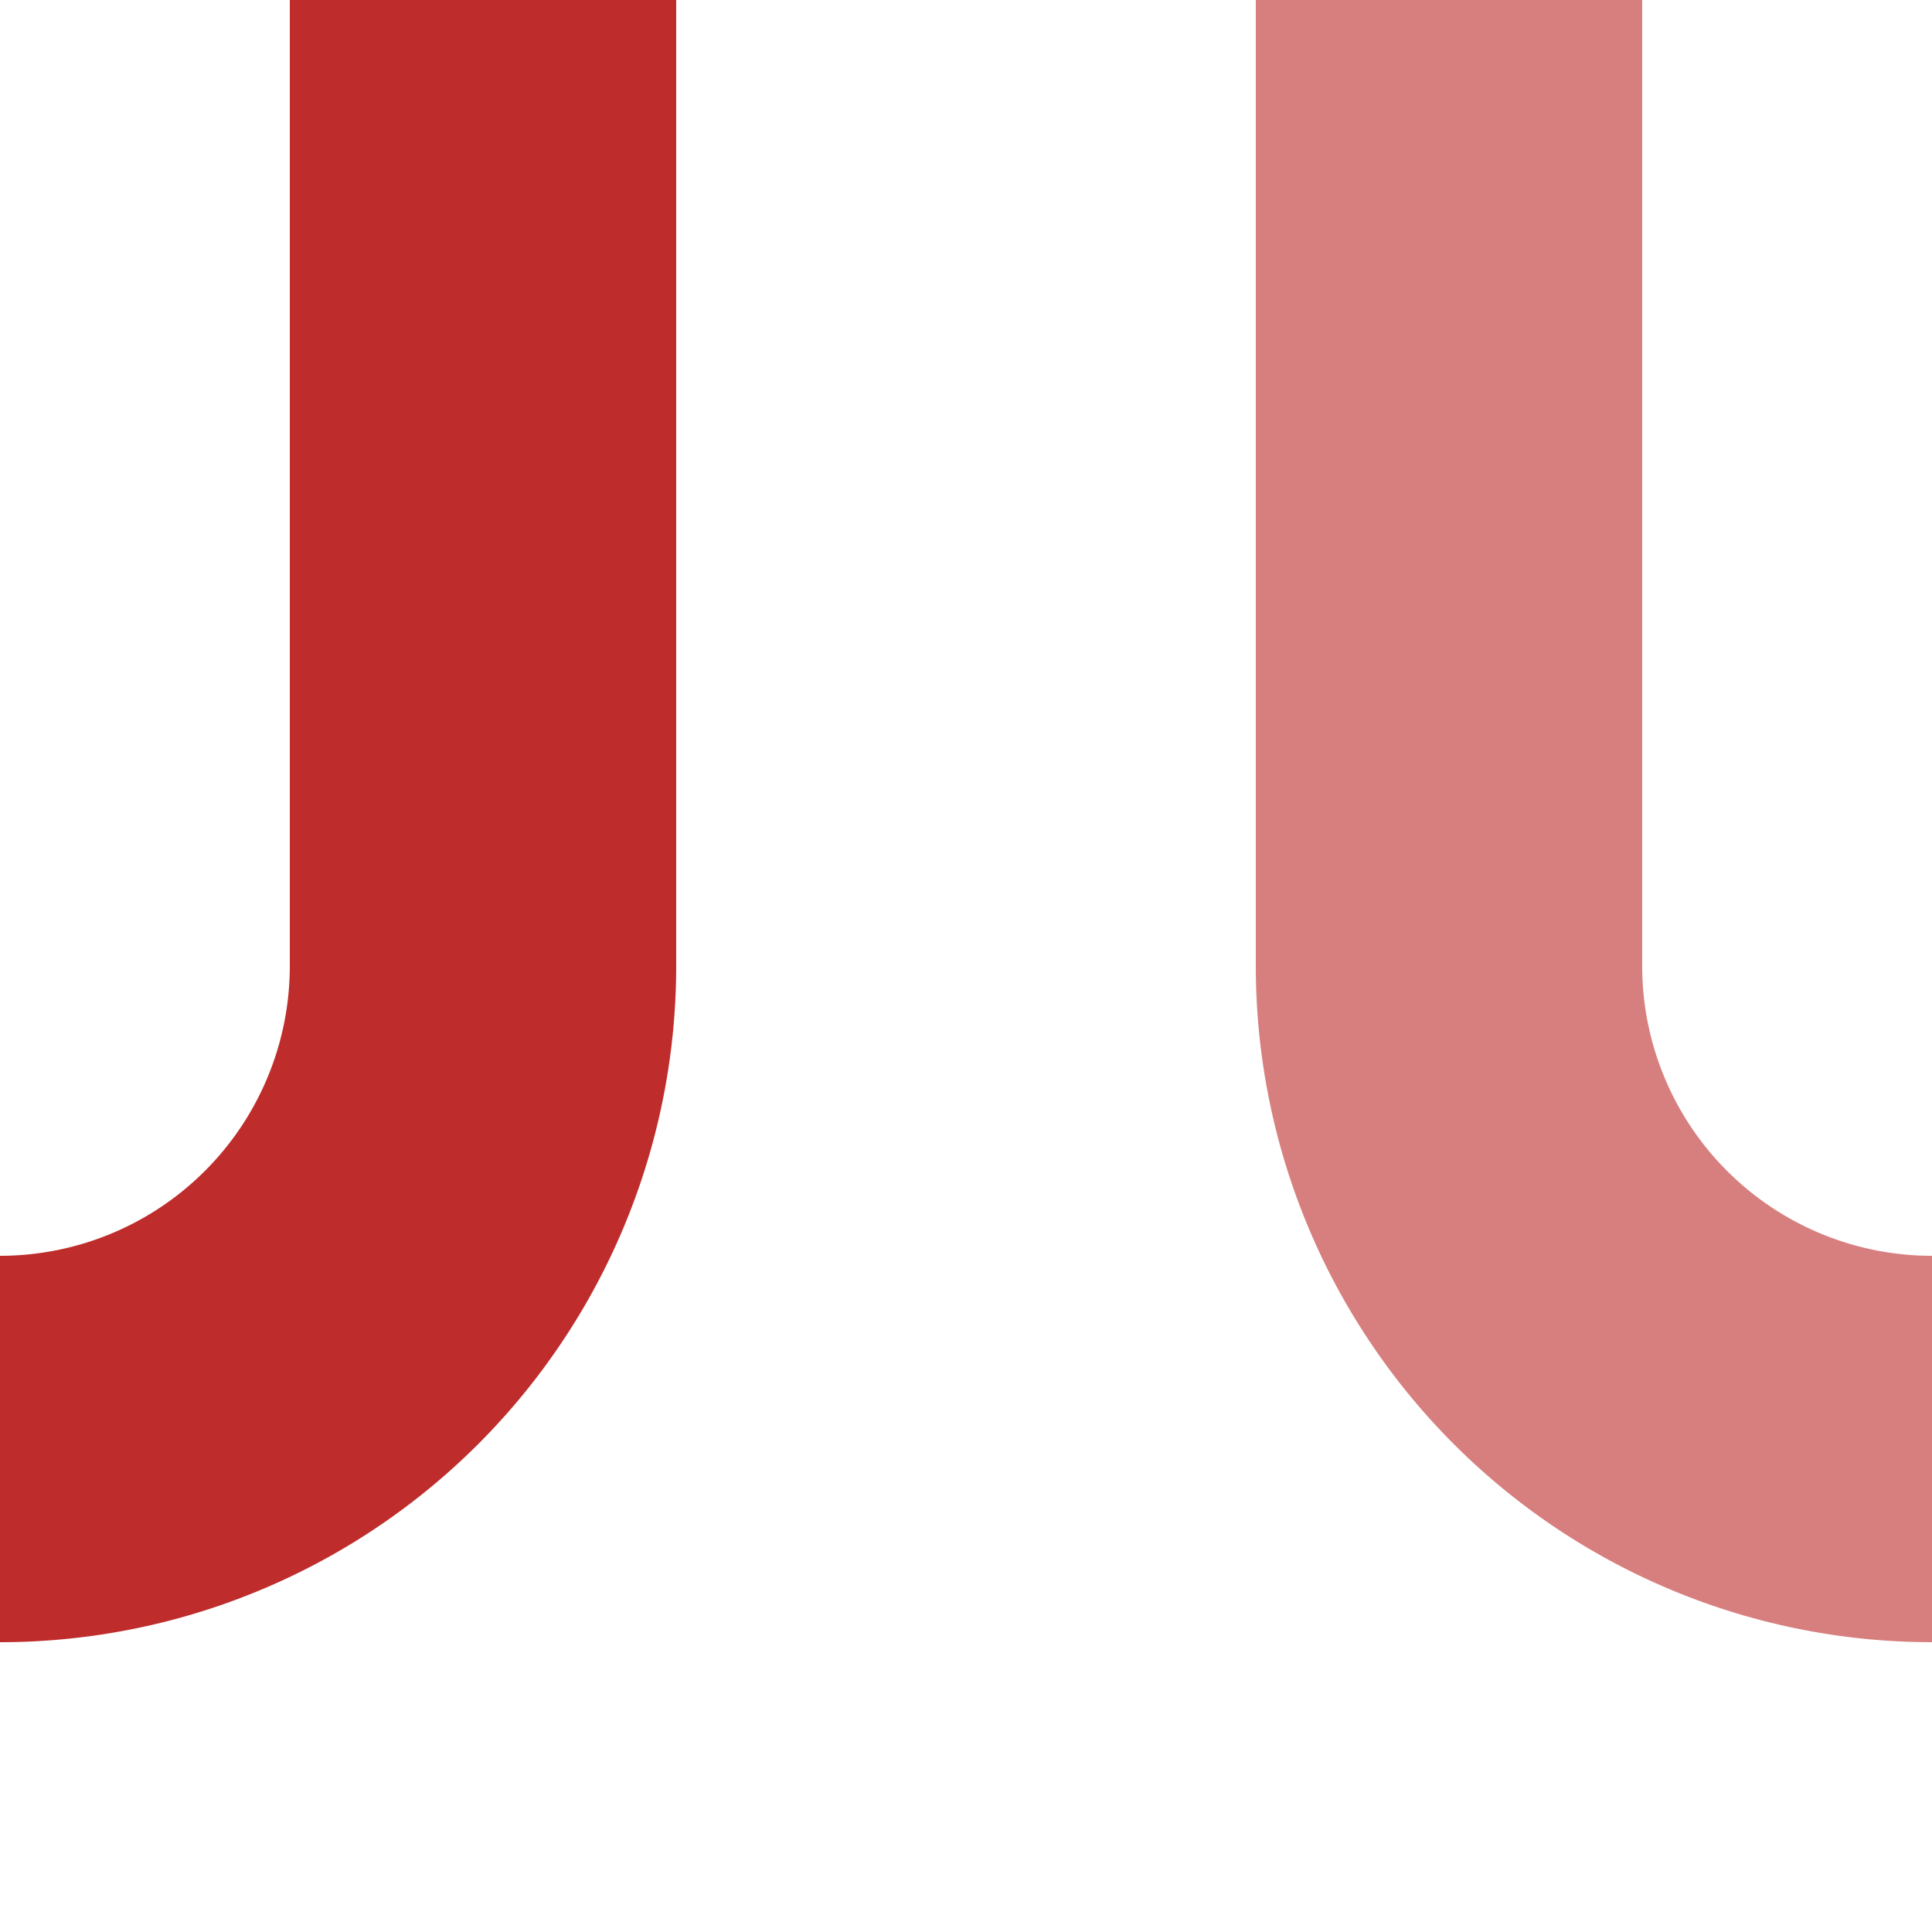
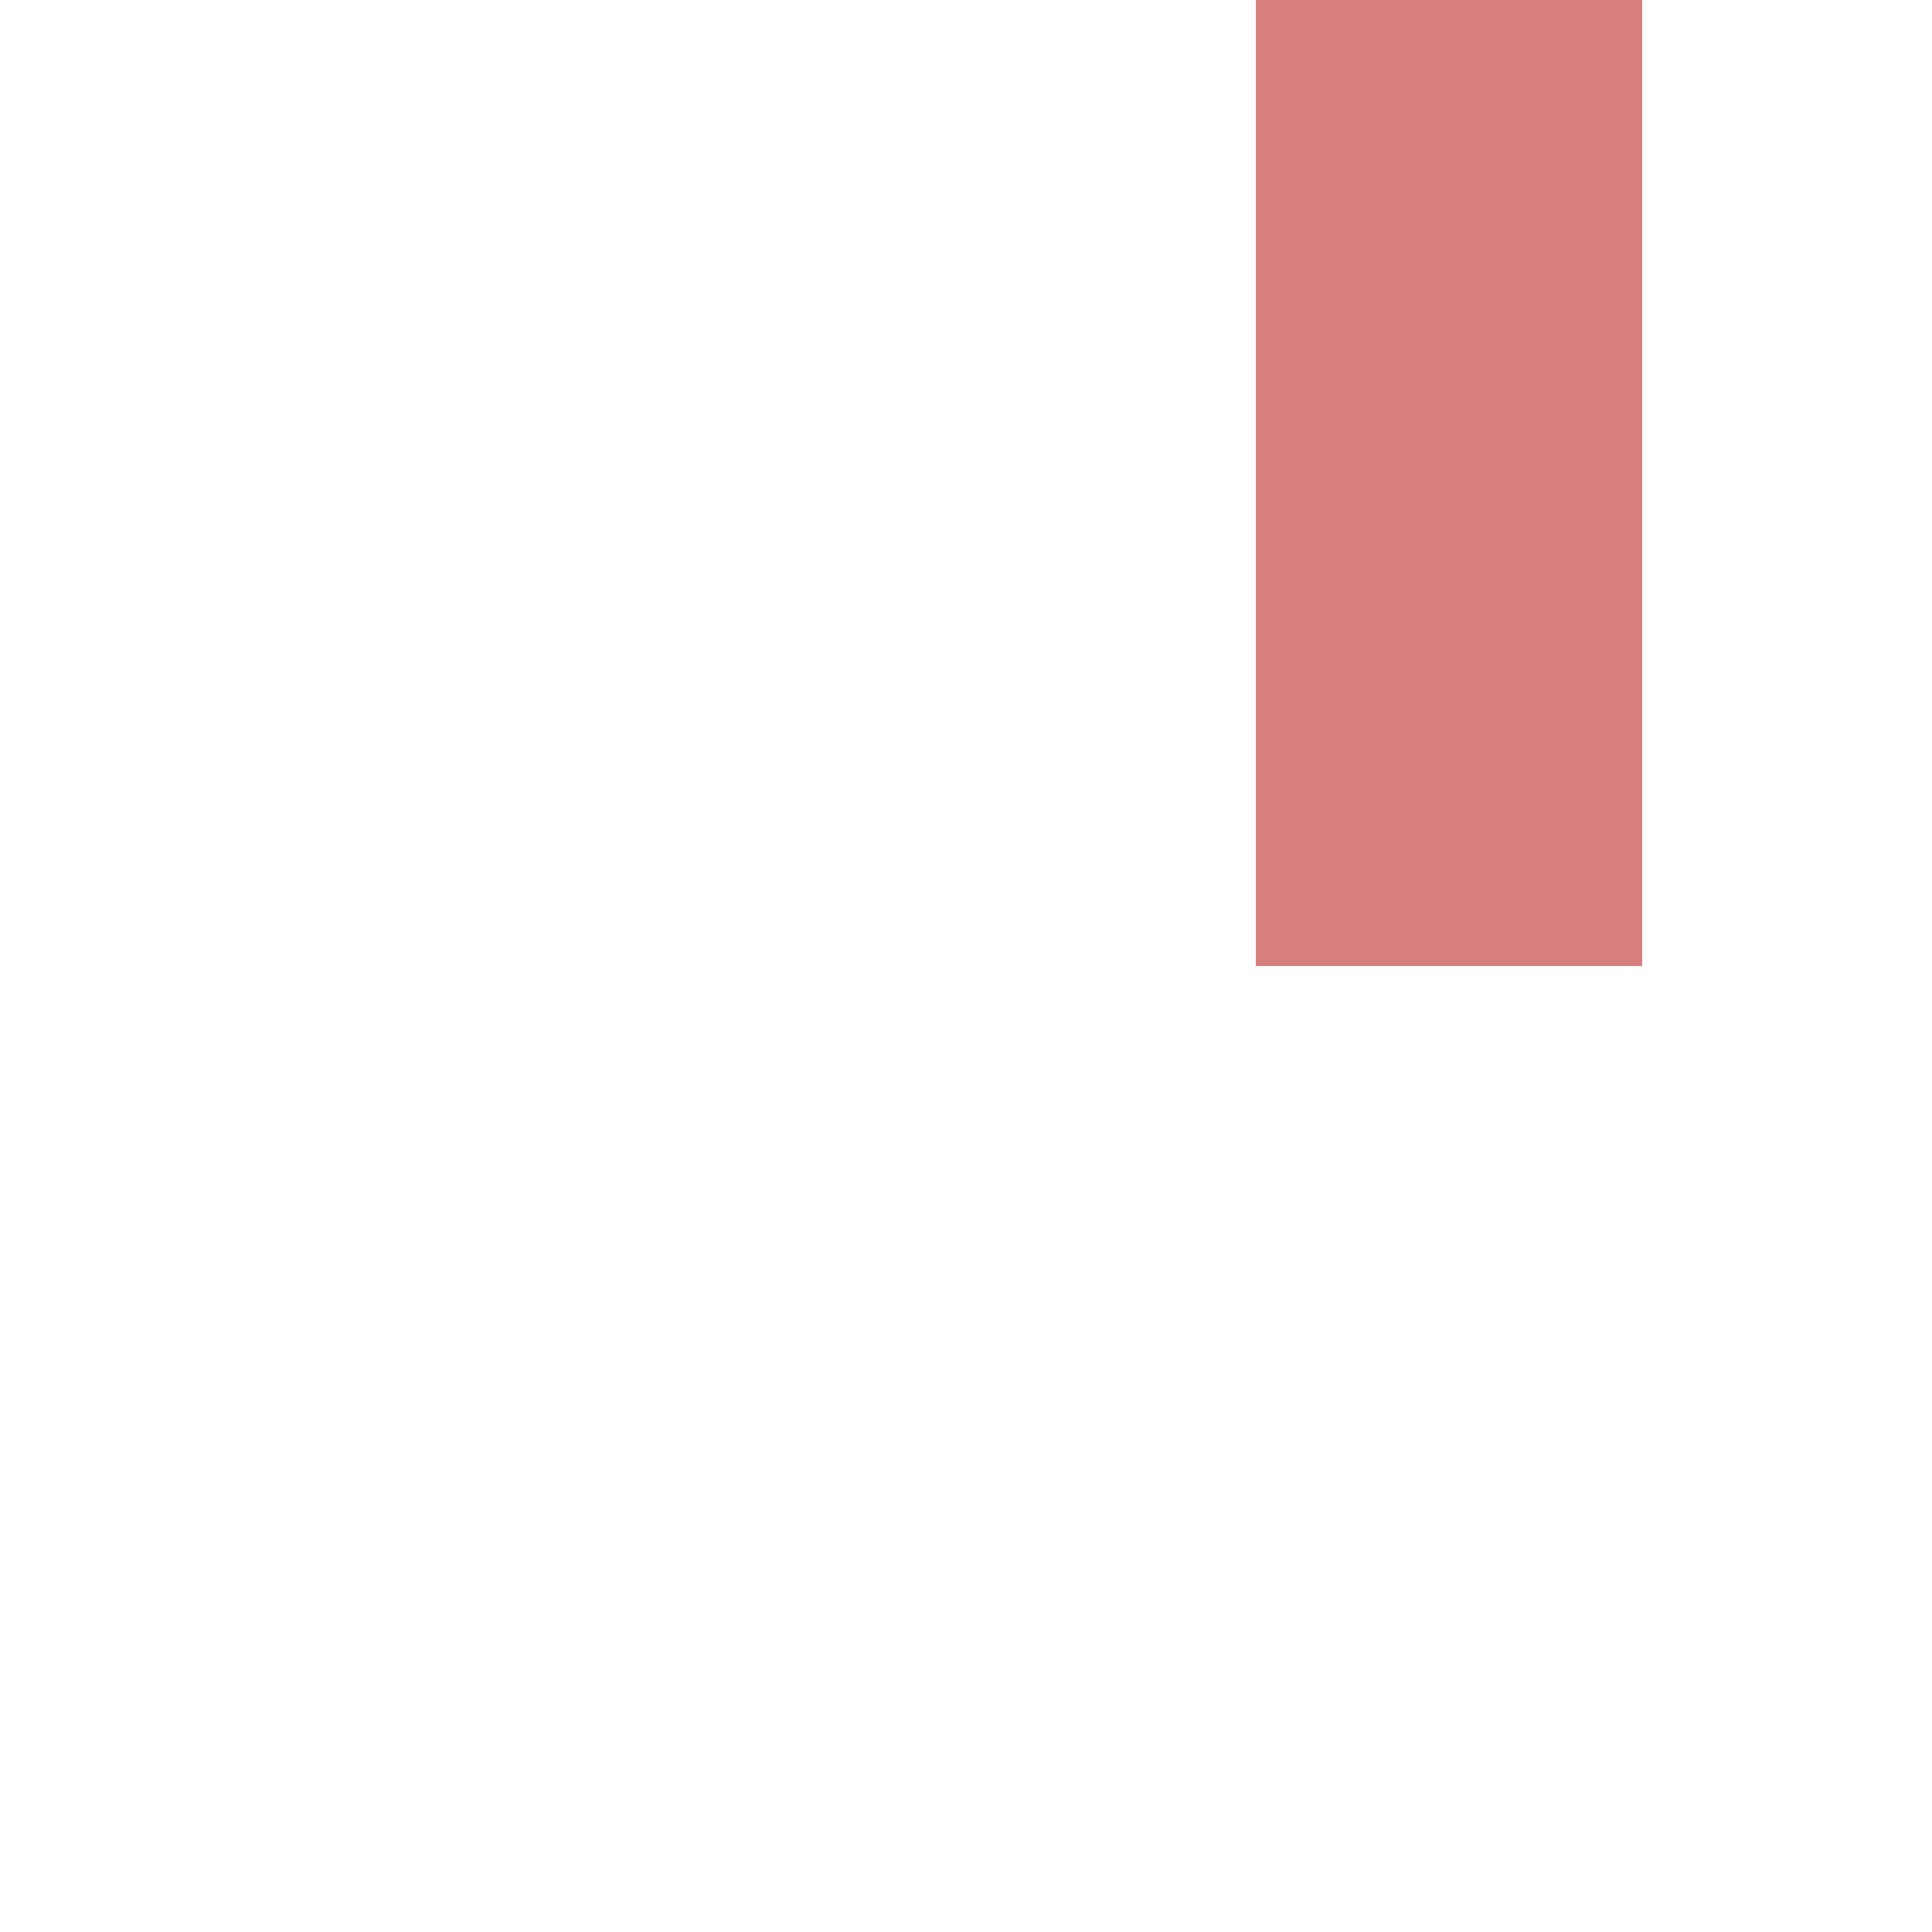
<svg xmlns="http://www.w3.org/2000/svg" width="500" height="500">
  <title>xvSTRrf-STRlf</title>
  <g stroke-width="100" fill="none">
-     <path d="M 125,0 V 250 A 125,125 0 0 1 0,375" stroke="#BE2D2C" />
-     <path d="M 375,0 V 250 A 125,125 0 0 0 500,375" stroke="#D77F7E" />
+     <path d="M 375,0 V 250 " stroke="#D77F7E" />
  </g>
</svg>